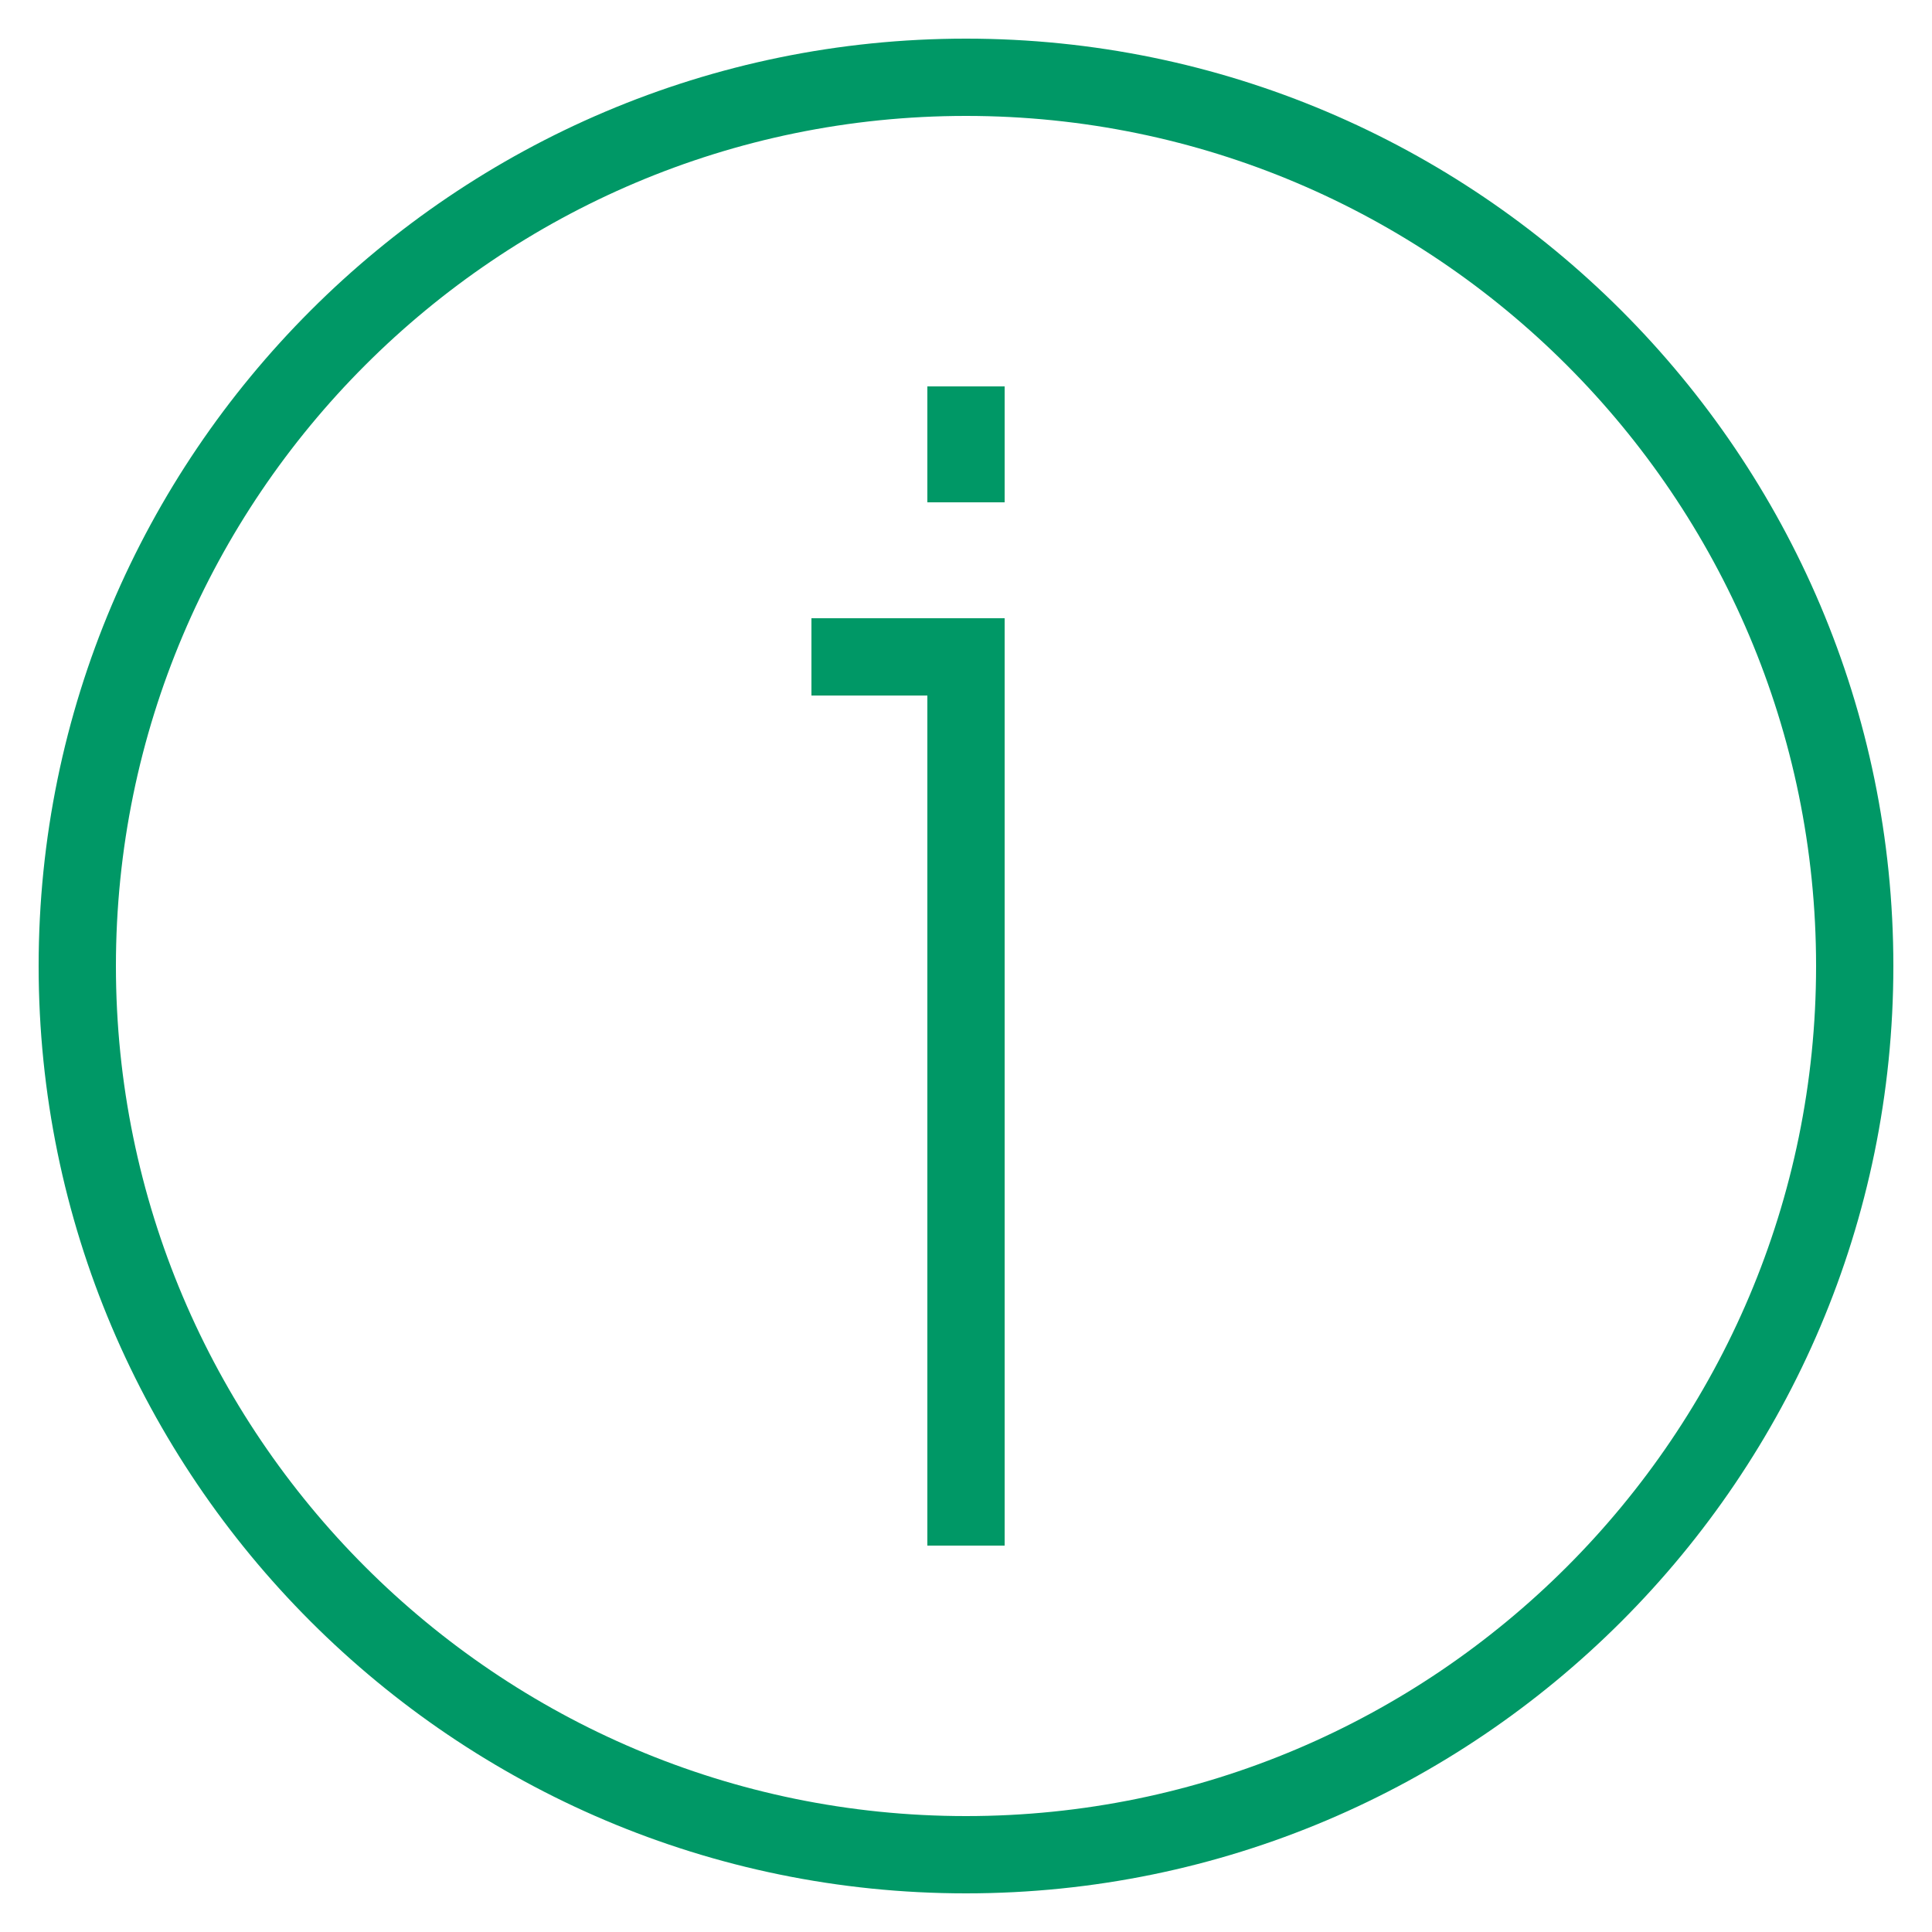
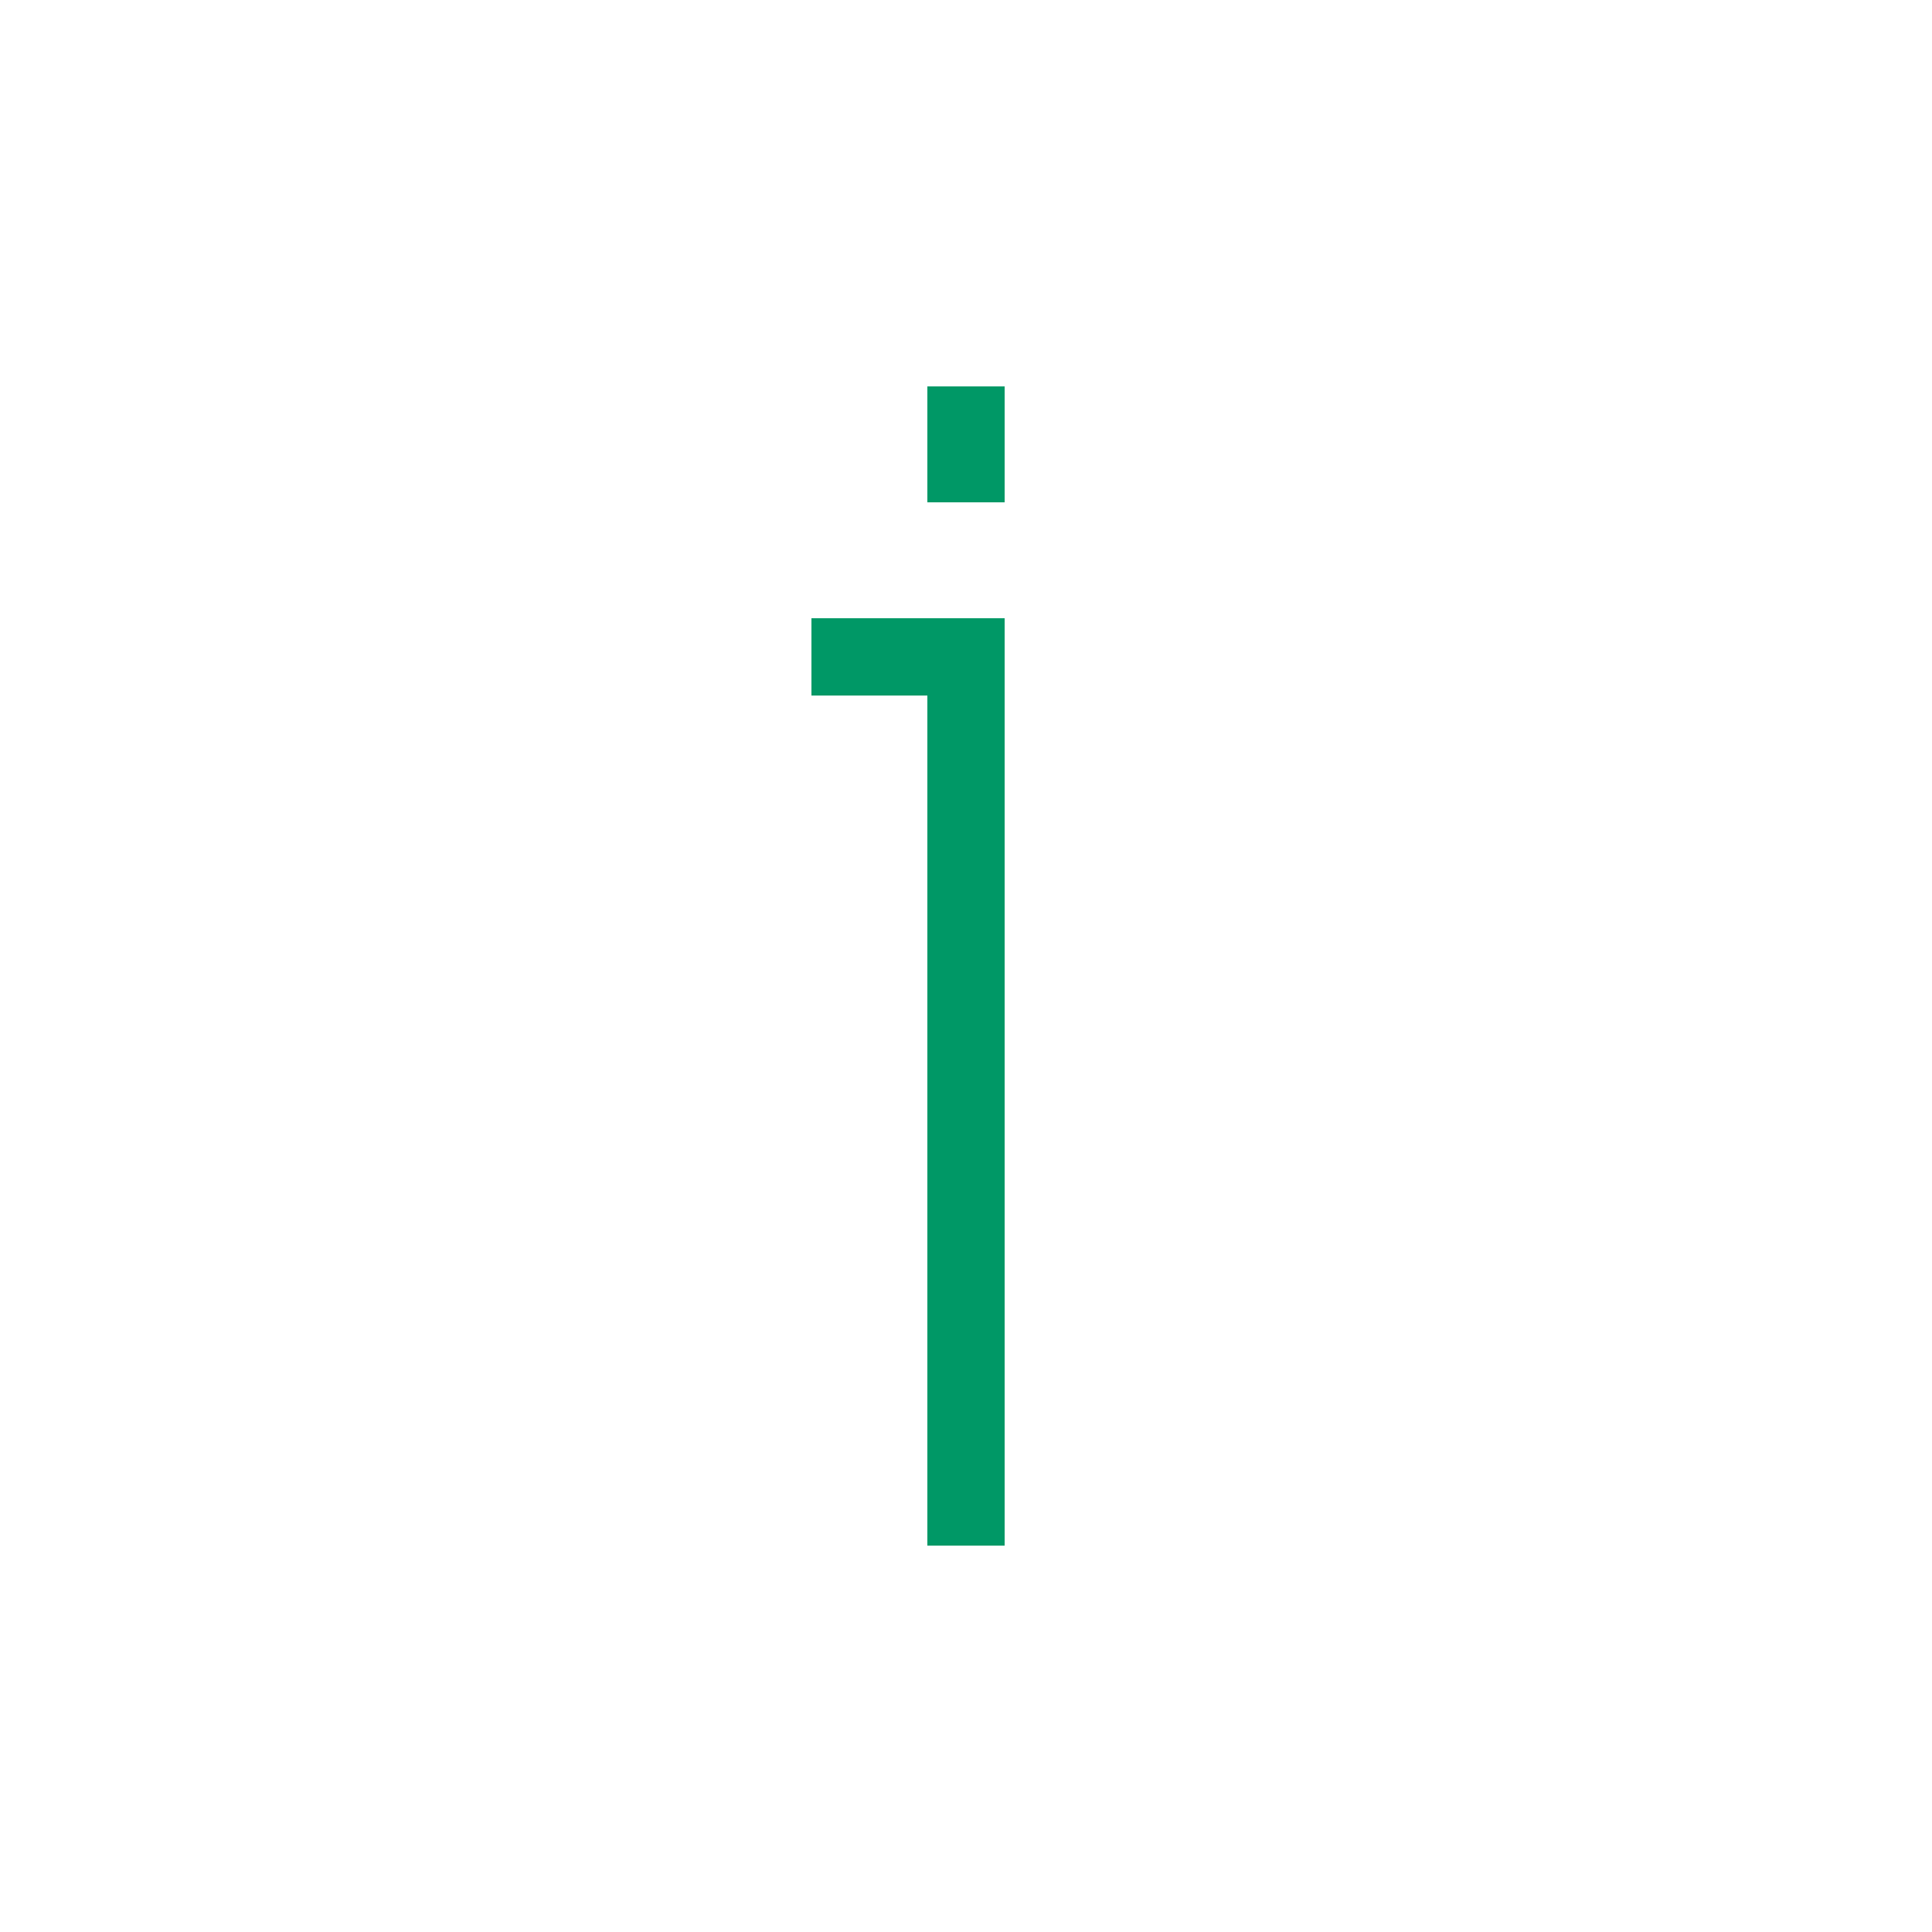
<svg xmlns="http://www.w3.org/2000/svg" version="1.1" id="Layer_1" x="0px" y="0px" viewBox="0 0 50 50" style="enable-background:new 0 0 50 50;" xml:space="preserve">
  <g id="Layer_1_1_">
-     <path d="M25,1C11.767,1,1,11.767,1,25s10.767,24,24,24s24-10.767,24-24S38.233,1,25,1z M25,47C12.869,47,3,37.131,3,25   S12.869,3,25,3s22,9.869,22,22S37.131,47,25,47z" id="id_101" style="fill: rgb(0, 152, 102);" />
    <rect x="24" y="10" width="2" height="3" id="id_102" style="fill: rgb(0, 152, 102);" />
    <polygon points="21,18 24,18 24,40 26,40 26,16 21,16  " id="id_103" style="fill: rgb(0, 152, 102);" />
  </g>
</svg>